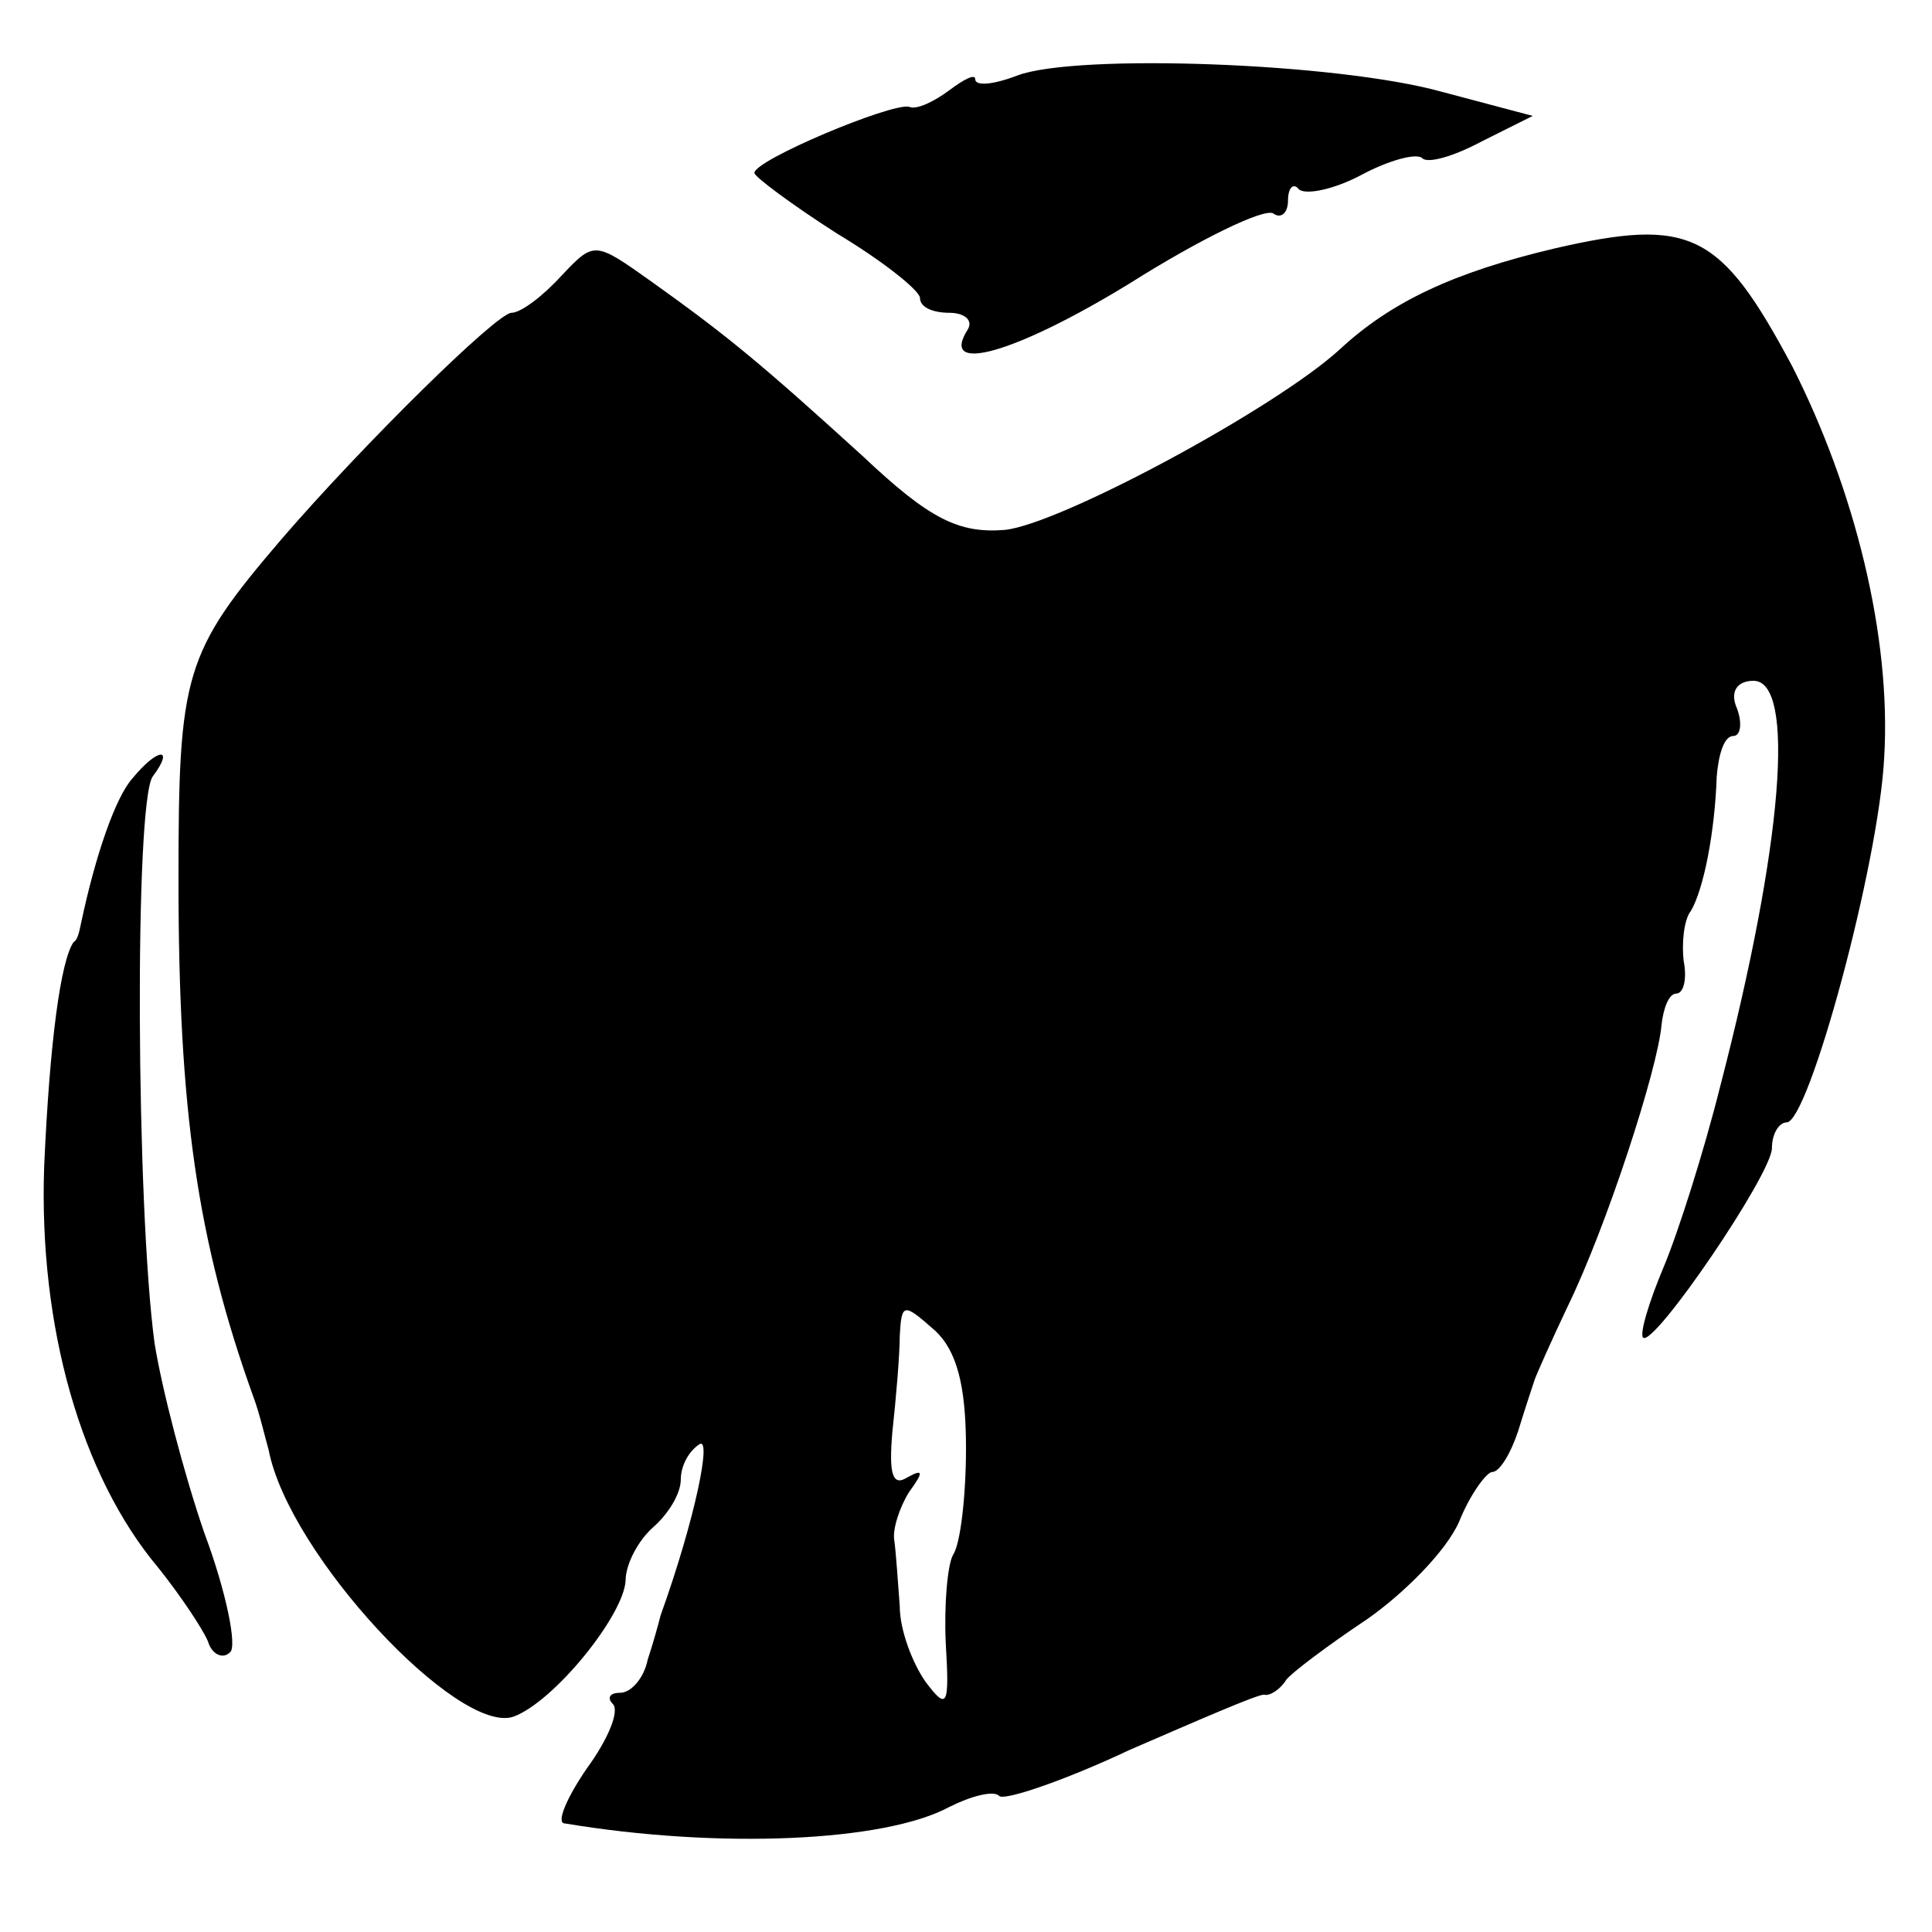
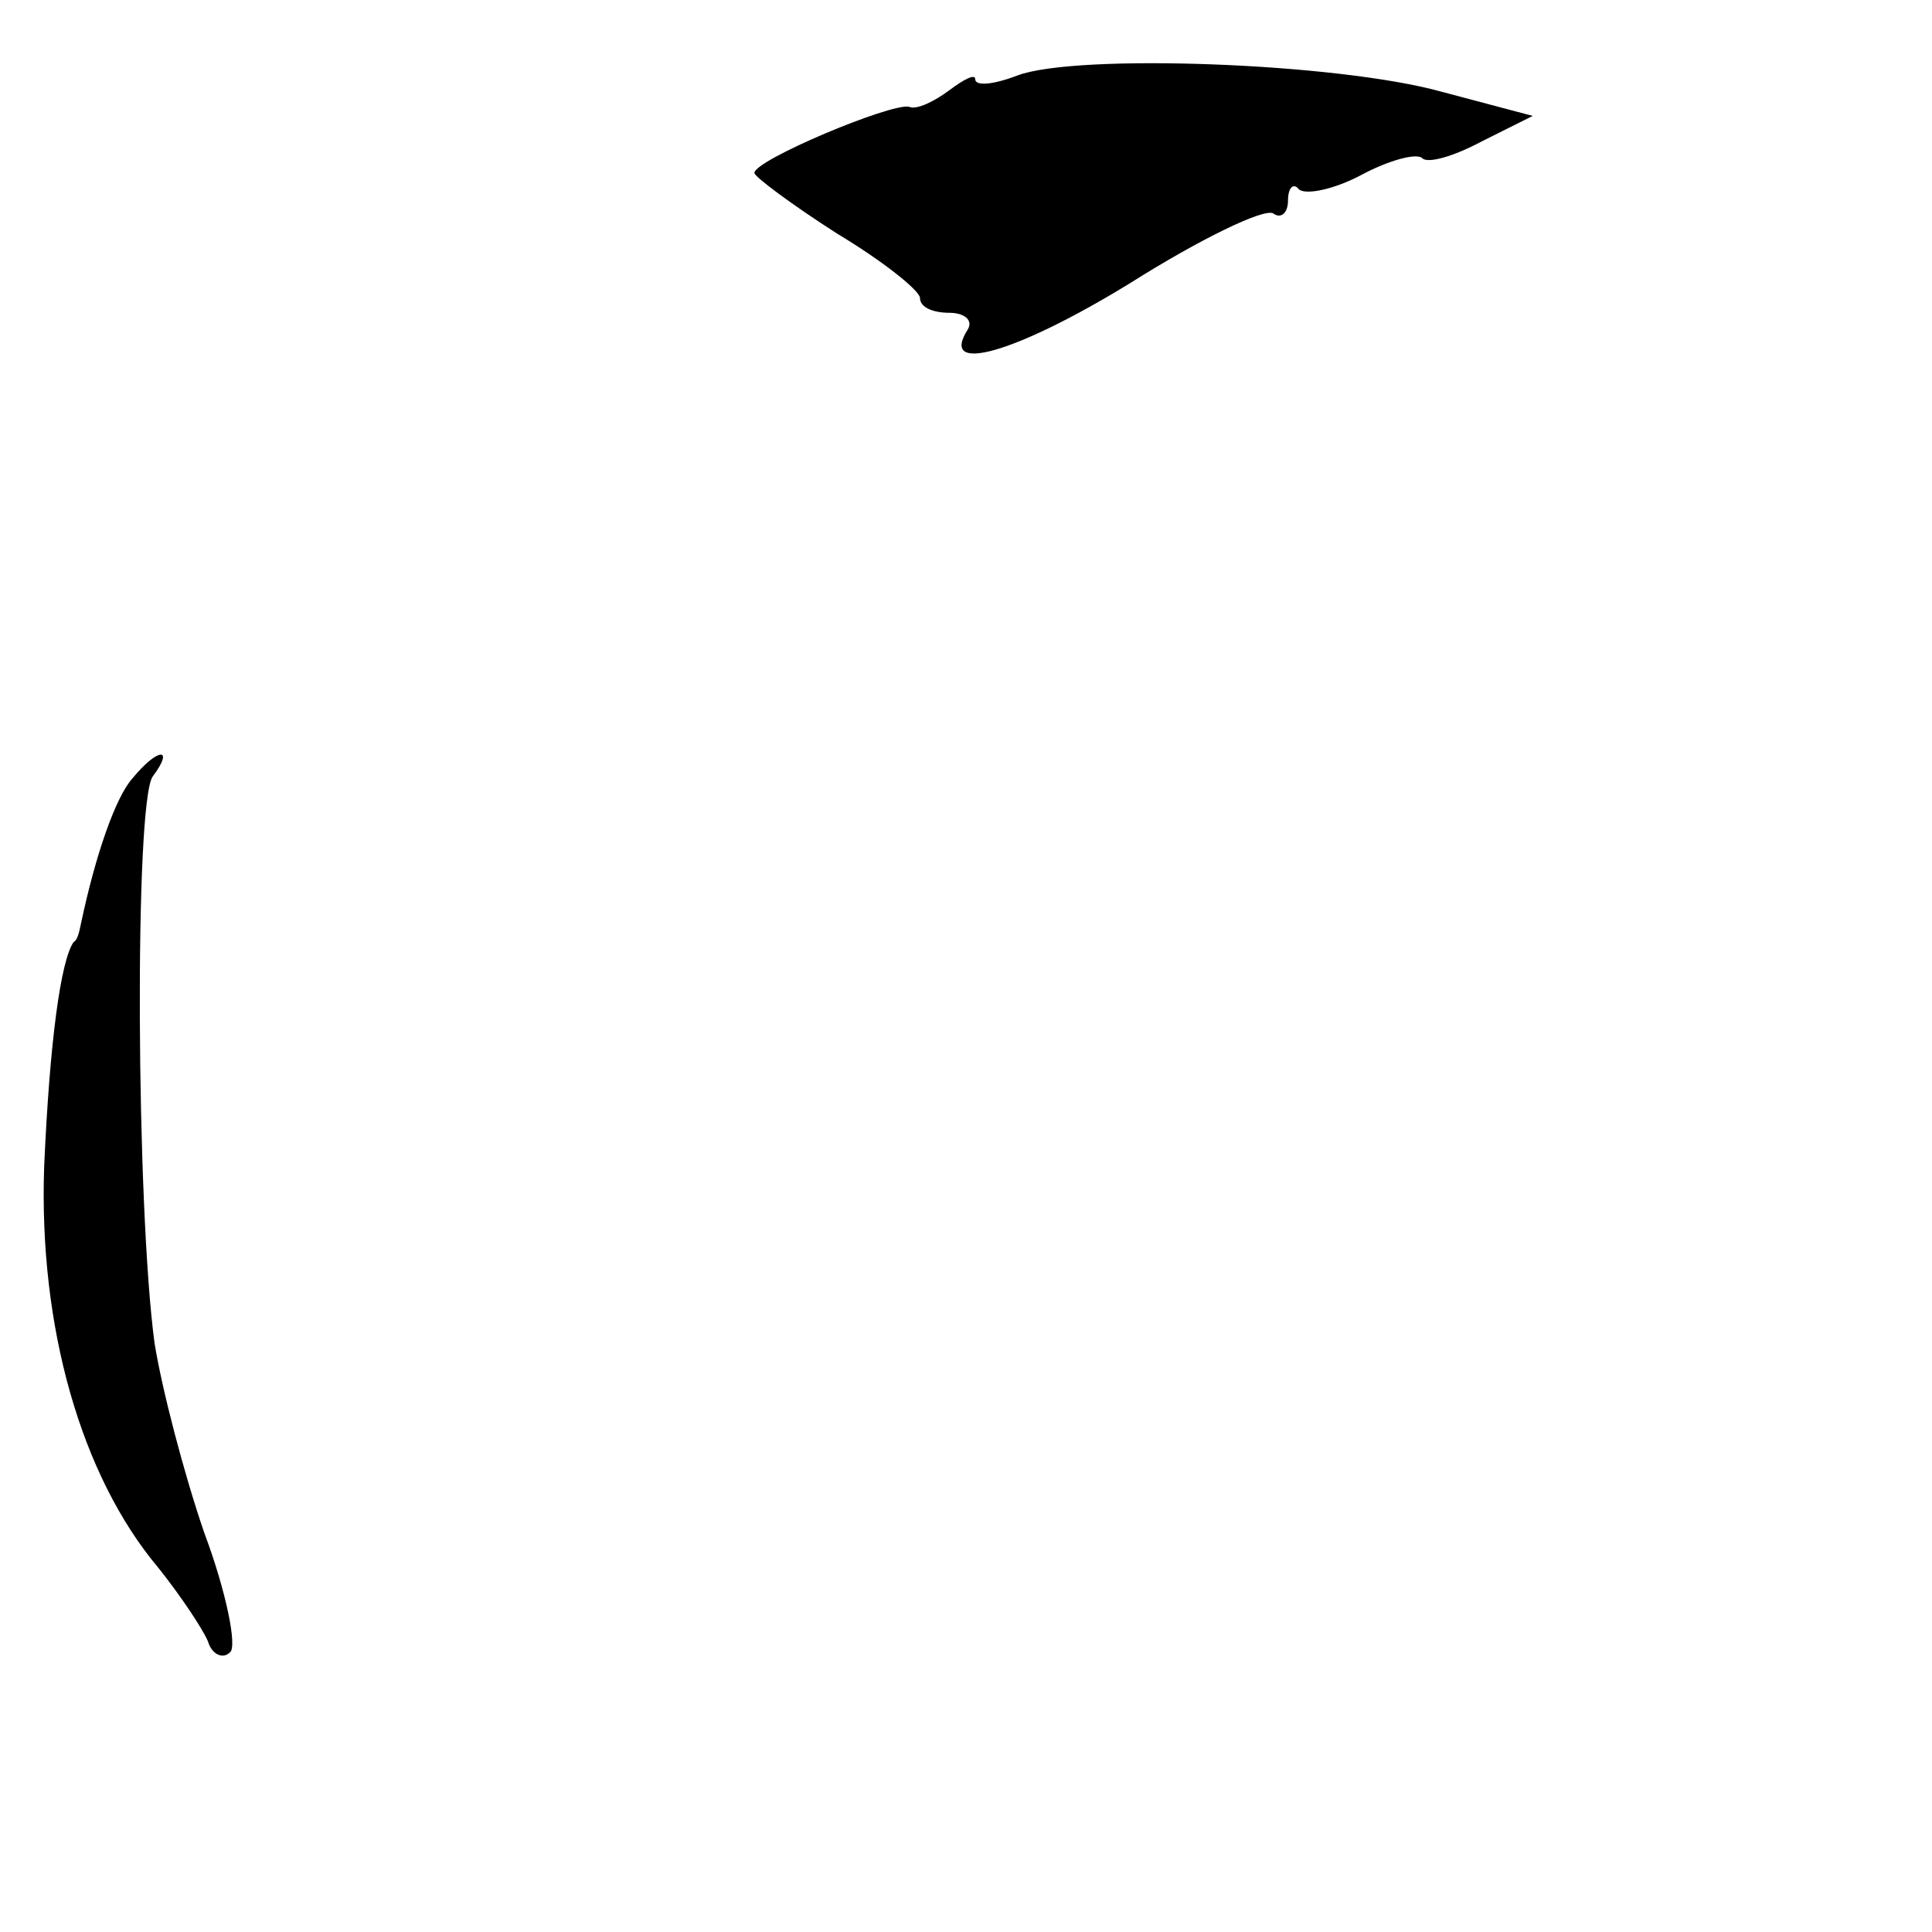
<svg xmlns="http://www.w3.org/2000/svg" version="1.0" width="105pt" height="105pt" viewBox="0 0 105 105" preserveAspectRatio="xMidYMid meet">
  <g transform="translate(0,105) scale(0.1,-0.1)" fill="#000000" stroke="none">
    <path d="M553 1009 c-13 -5 -23 -6 -23 -2 0 3 -6 0 -14 -6 -8 -6 -18 -11 -22 -9 -10 2 -84 -29 -84 -36 0 -2 20 -17 45 -33 25 -15 45 -31 45 -35 0 -5 7 -8 16 -8 8 0 13 -4 10 -9 -16 -25 26 -13 88 25 38 24 73 41 78 38 4 -3 8 0 8 7 0 7 3 10 6 6 4 -3 19 0 34 8 15 8 30 12 33 9 3 -3 17 1 32 9 l28 14 -49 13 c-57 16 -199 21 -231 9z" />
-     <path d="M845 915 c-55 -13 -89 -29 -117 -55 -35 -32 -152 -95 -182 -98 -25 -2 -41 6 -77 40 -55 50 -73 65 -115 95 -31 22 -31 22 -49 3 -10 -11 -22 -20 -27 -20 -8 0 -81 -72 -125 -123 -53 -62 -56 -73 -56 -185 0 -125 10 -196 41 -282 3 -8 6 -21 8 -28 11 -57 103 -155 133 -145 22 8 60 55 61 74 0 9 7 22 15 29 8 7 15 18 15 26 0 7 4 15 10 19 7 5 -2 -40 -21 -93 -1 -4 -4 -15 -7 -24 -2 -10 -9 -18 -15 -18 -6 0 -7 -3 -4 -6 4 -4 -3 -20 -14 -35 -11 -16 -17 -30 -12 -30 84 -14 174 -10 209 9 12 6 24 9 27 6 2 -3 35 8 71 25 37 16 69 30 73 30 3 -1 9 3 12 8 3 4 23 19 44 33 20 14 43 37 50 53 6 15 15 27 18 27 4 0 10 10 14 22 4 13 8 25 9 28 1 3 9 21 18 40 21 43 49 129 51 153 1 9 4 17 8 17 4 0 6 8 4 18 -1 9 0 22 4 27 7 12 13 43 14 73 1 12 4 22 9 22 4 0 5 7 2 15 -4 9 0 15 9 15 23 0 16 -89 -18 -220 -9 -36 -23 -80 -31 -99 -8 -19 -13 -36 -11 -38 6 -5 70 89 70 103 0 8 4 14 8 14 12 0 50 140 53 198 4 66 -16 146 -50 213 -39 73 -55 81 -129 64z m-320 -652 c0 -26 -3 -52 -7 -58 -3 -5 -5 -27 -4 -48 2 -34 1 -37 -11 -21 -7 10 -14 28 -14 41 -1 13 -2 29 -3 36 -1 6 3 18 8 26 8 11 8 13 -1 8 -8 -5 -10 2 -8 25 2 18 4 42 4 52 1 18 2 18 19 3 12 -11 17 -30 17 -64z" />
    <path d="M72 627 c-9 -10 -20 -41 -28 -79 -1 -5 -2 -9 -4 -10 -7 -10 -13 -54 -16 -122 -3 -87 20 -168 62 -218 12 -15 24 -33 27 -40 2 -7 8 -10 12 -6 4 3 -2 33 -14 65 -11 32 -23 78 -27 103 -10 74 -11 294 -1 308 12 16 3 16 -11 -1z" />
  </g>
</svg>